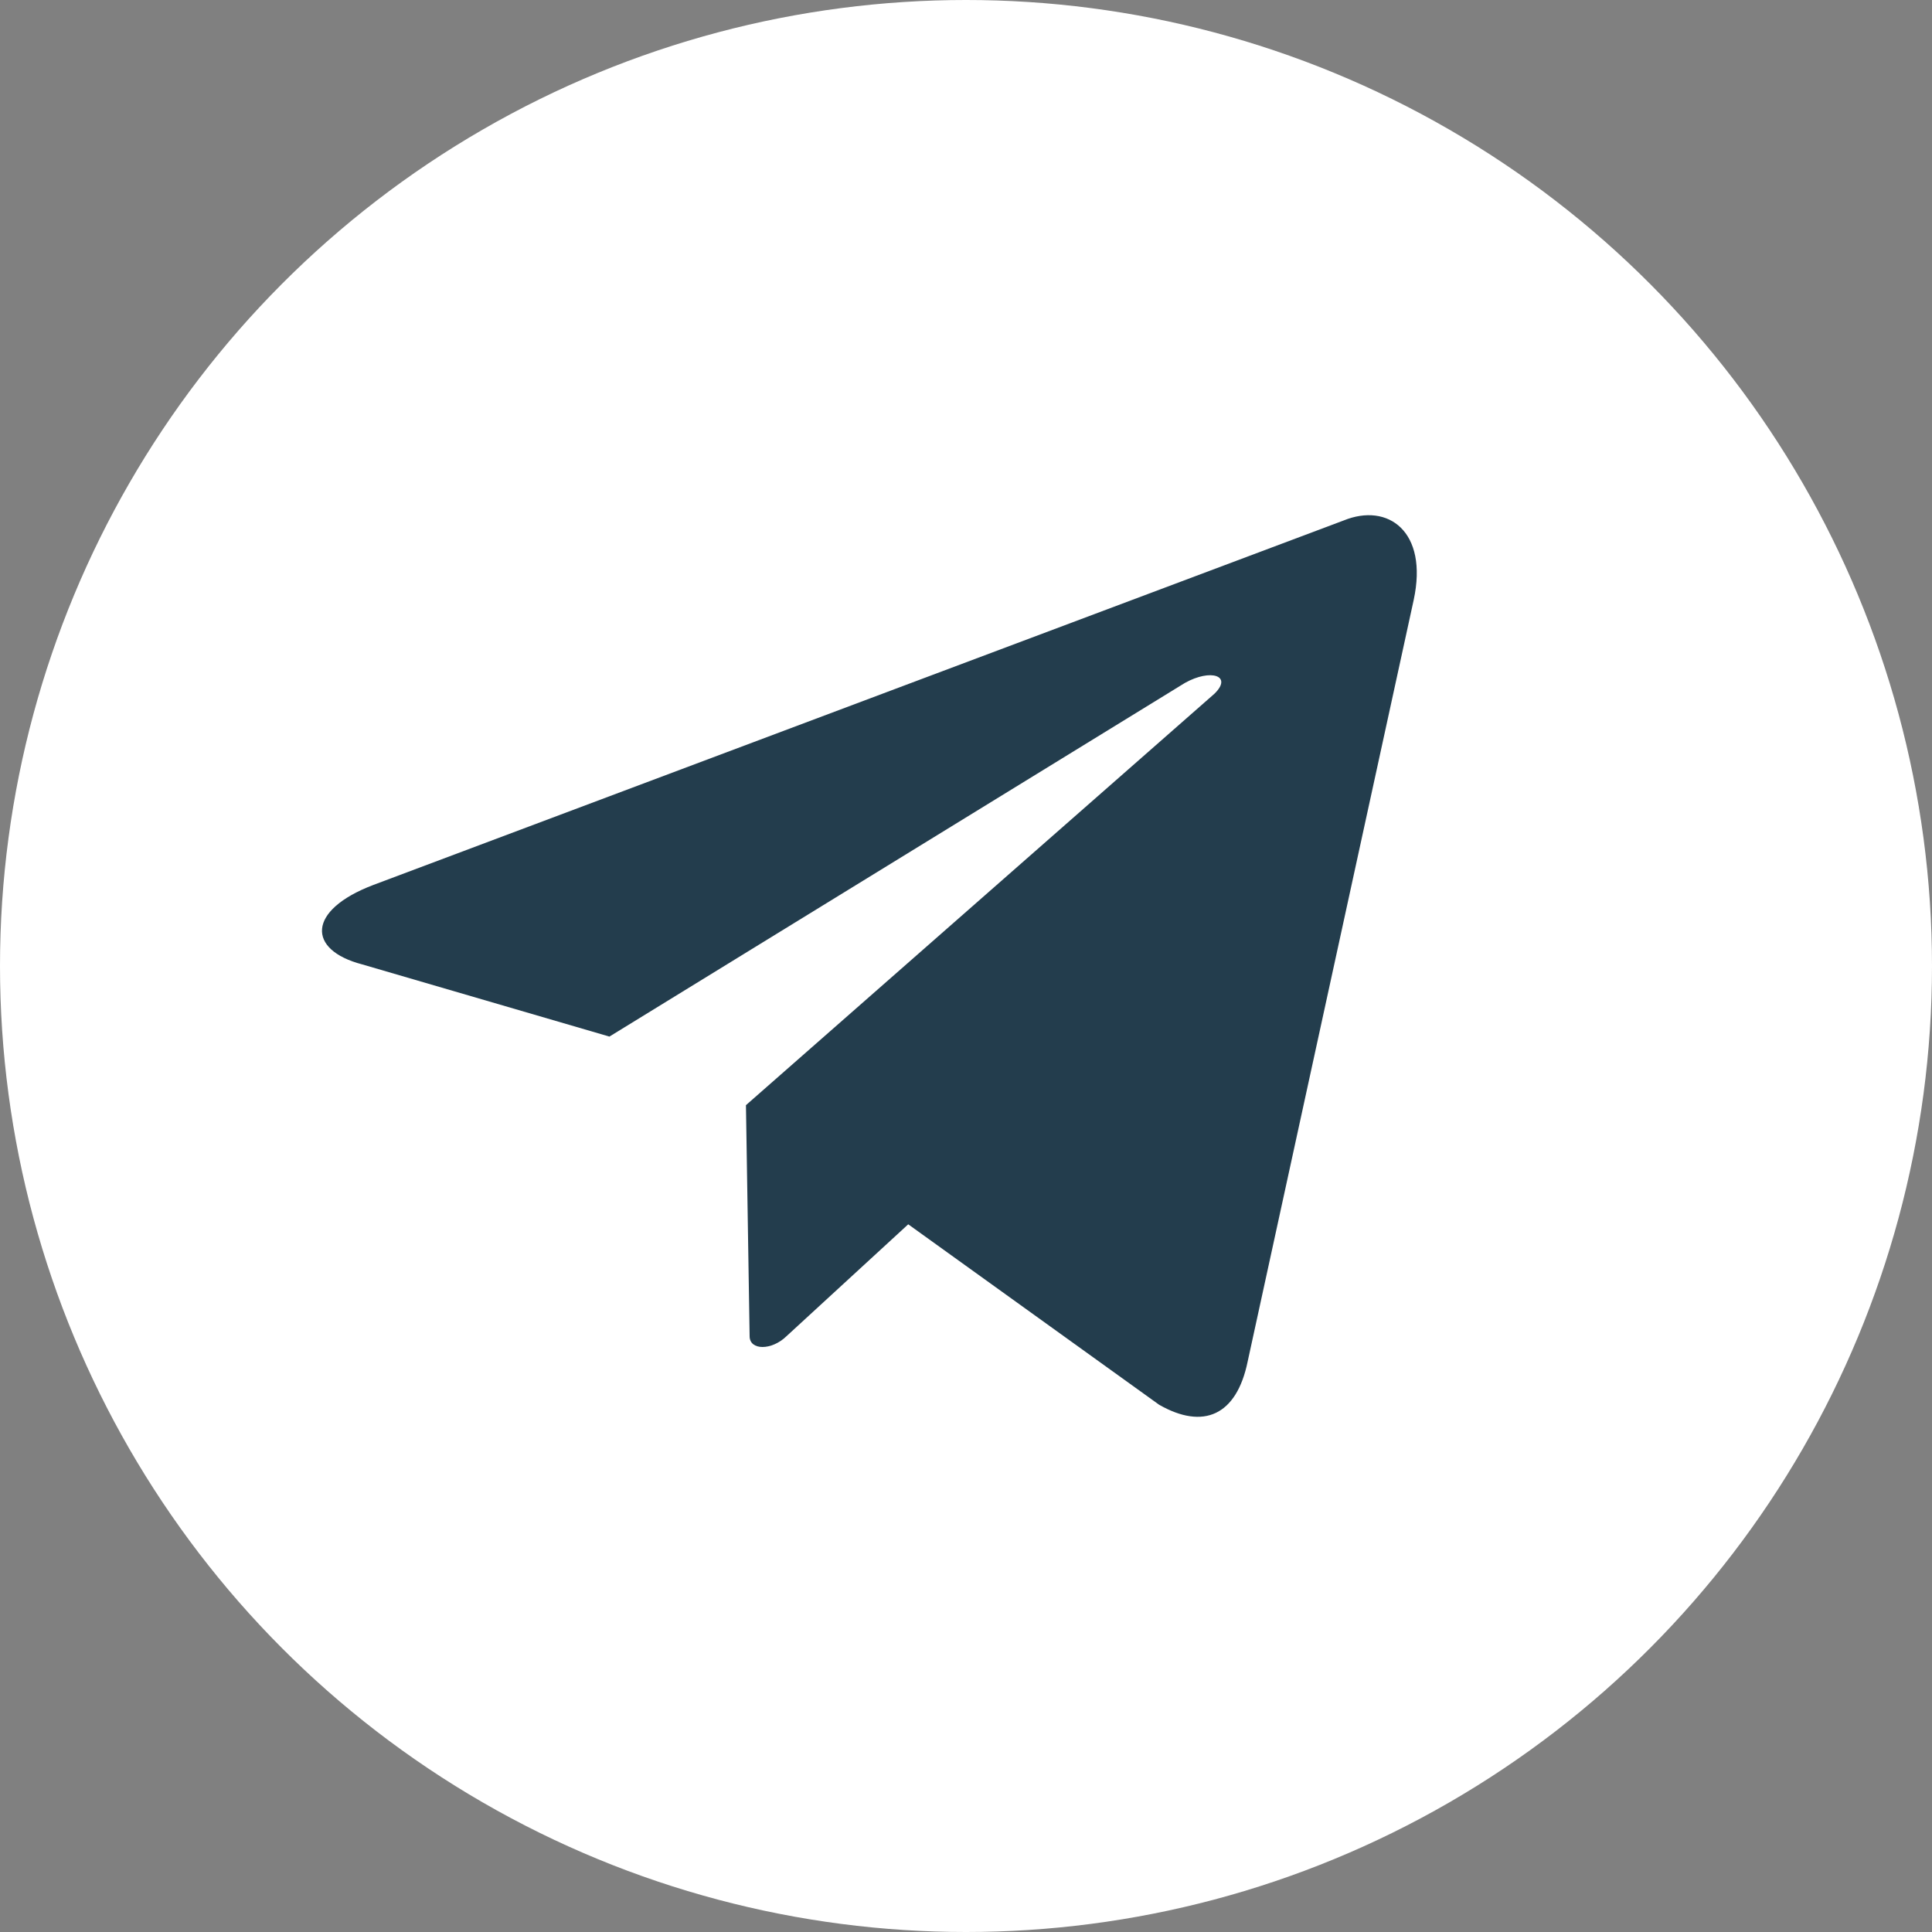
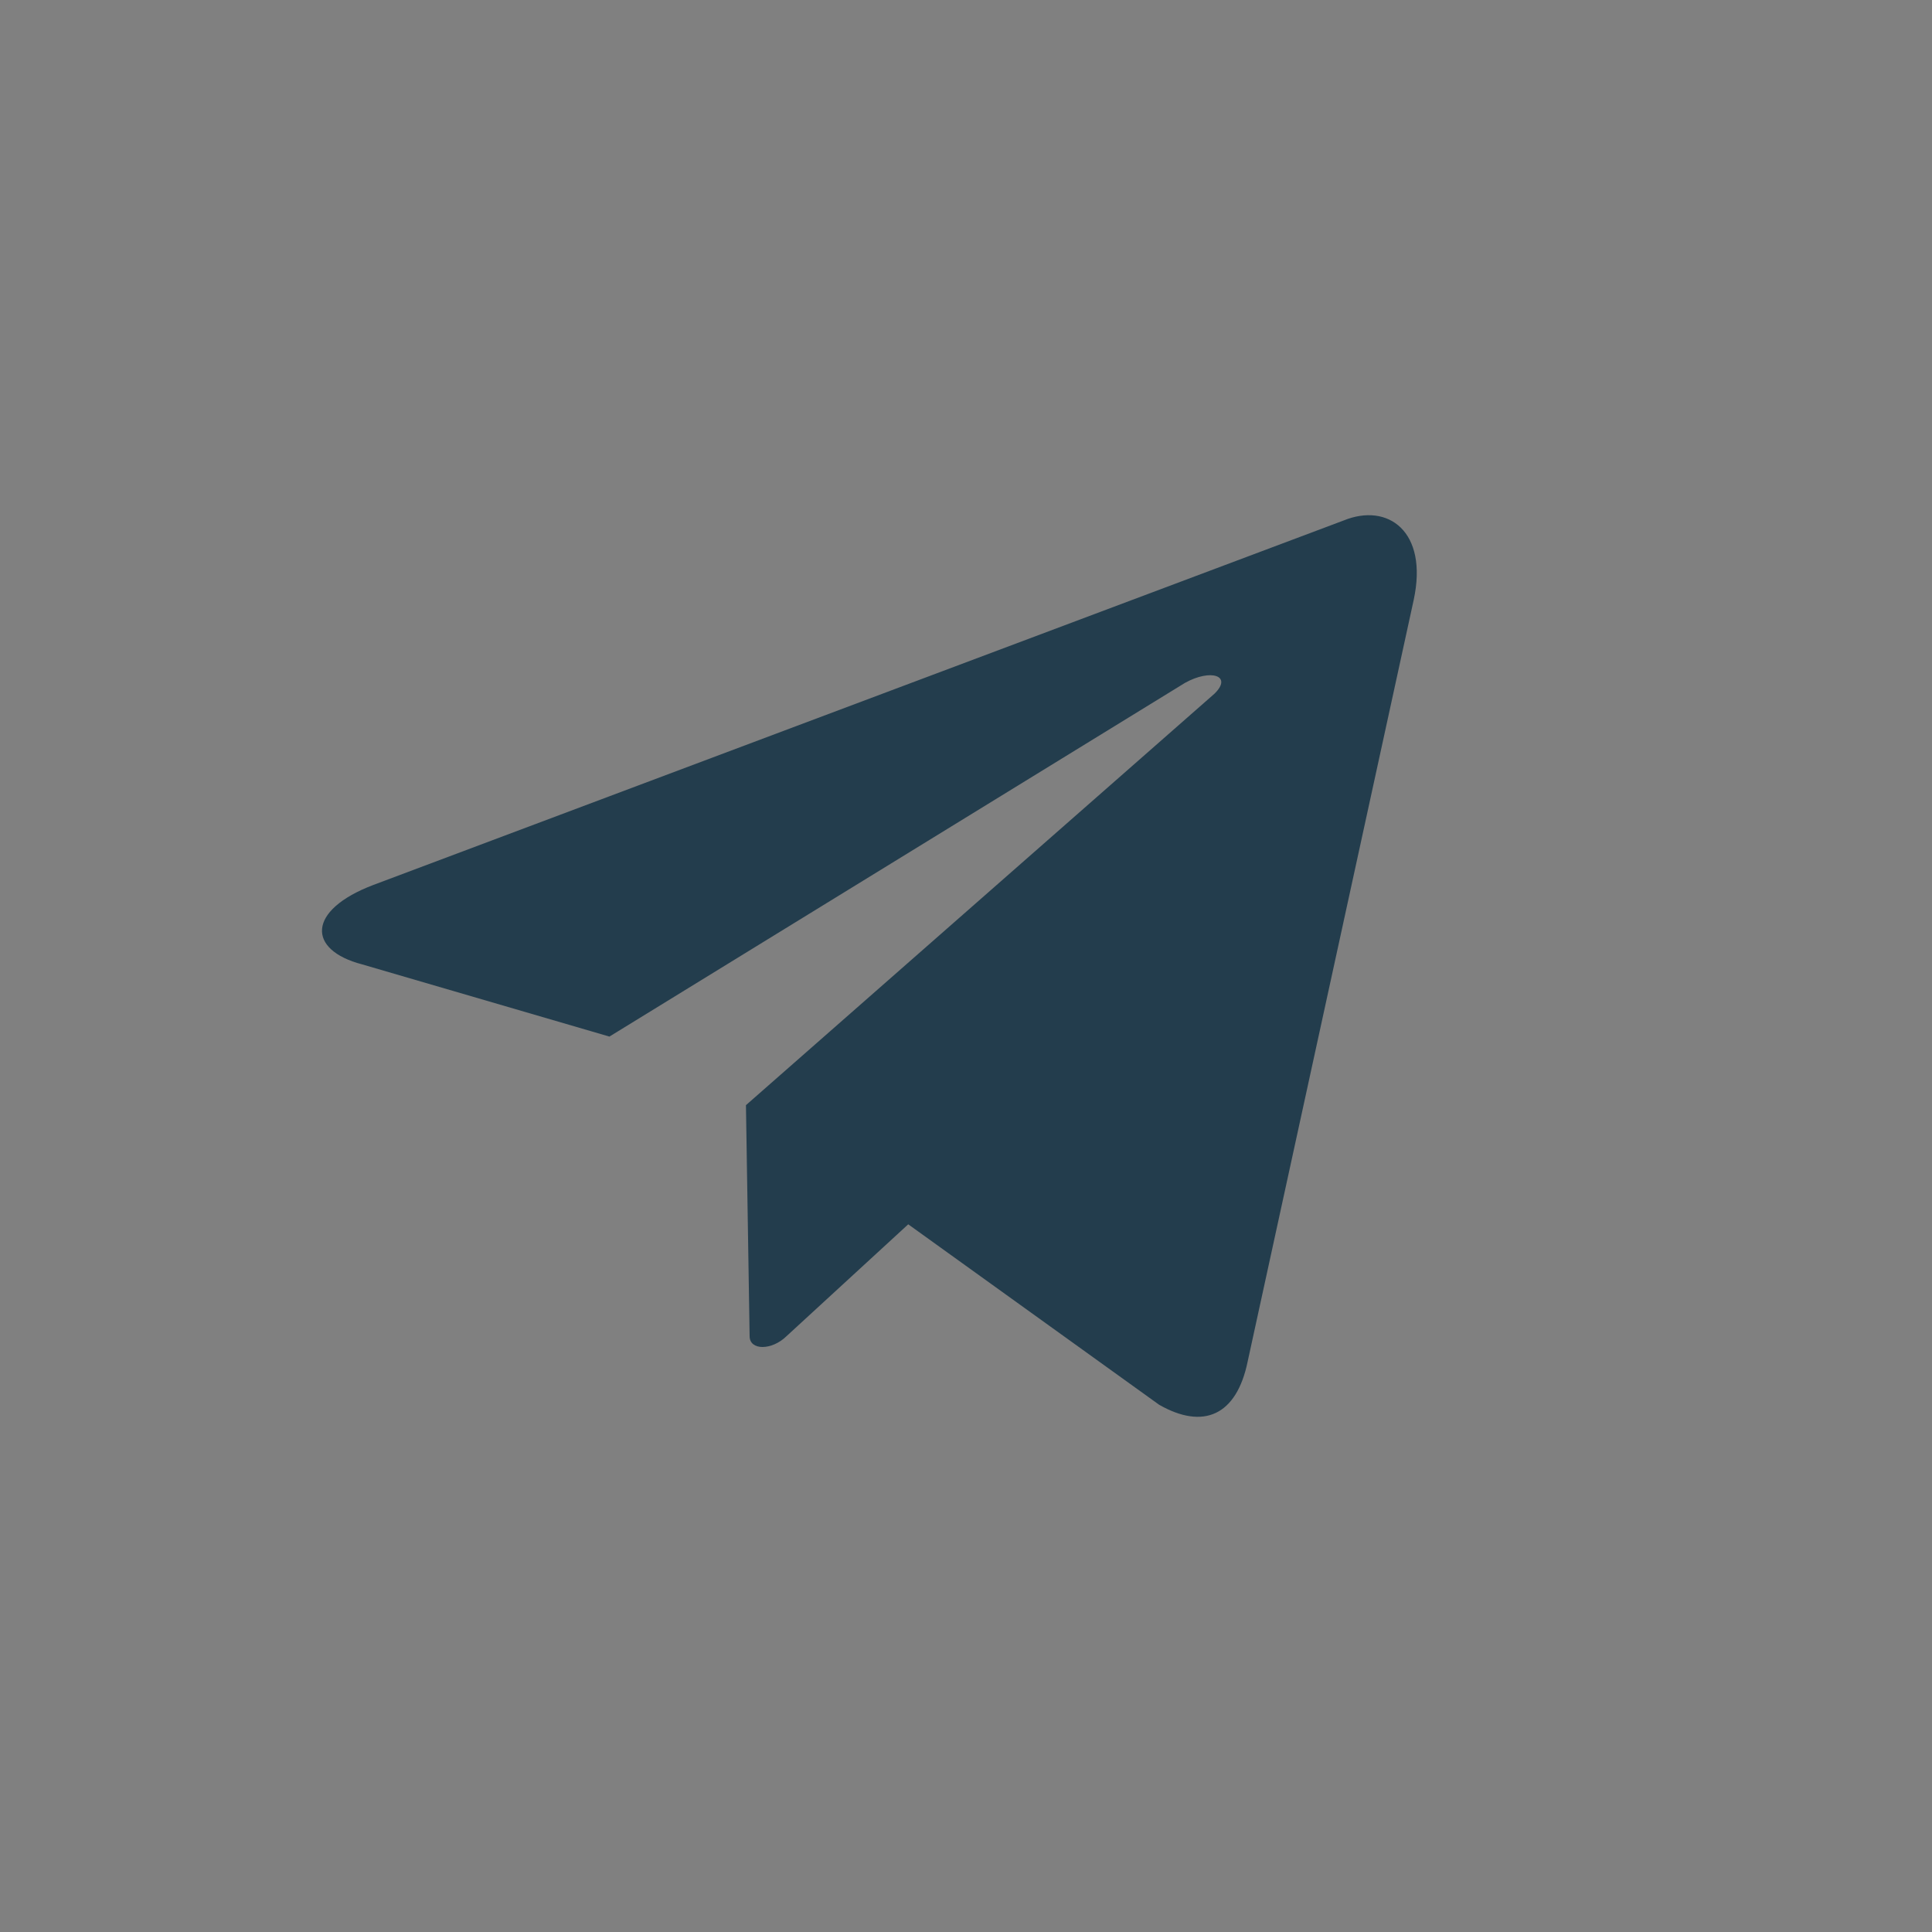
<svg xmlns="http://www.w3.org/2000/svg" width="30" height="30" viewBox="0 0 30 30" fill="none">
  <rect x="0" y="0" width="30" height="30" fill="#808080" stroke="none" />
-   <circle cx="15" cy="15" r="15" fill="white" />
-   <path fill-rule="evenodd" clip-rule="evenodd" d="M11.583 17.161L18.858 10.772C19.145 10.492 18.801 10.38 18.4 10.604L9.463 16.096L5.624 14.975C4.765 14.751 4.765 14.134 5.796 13.742L20.864 8.082C21.551 7.801 22.181 8.25 21.952 9.315L19.374 21.14C19.202 21.981 18.686 22.205 17.999 21.813L14.103 19.011L12.213 20.748C11.984 20.972 11.64 20.972 11.64 20.748L11.583 17.161Z" fill="#233D4D" />
+   <path fill-rule="evenodd" clip-rule="evenodd" d="M11.583 17.161L18.858 10.772C19.145 10.492 18.801 10.38 18.4 10.604L9.463 16.096L5.624 14.975C4.765 14.751 4.765 14.134 5.796 13.742L20.864 8.082C21.551 7.801 22.181 8.25 21.952 9.315L19.374 21.14C19.202 21.981 18.686 22.205 17.999 21.813L14.103 19.011L12.213 20.748C11.984 20.972 11.64 20.972 11.64 20.748Z" fill="#233D4D" />
</svg>